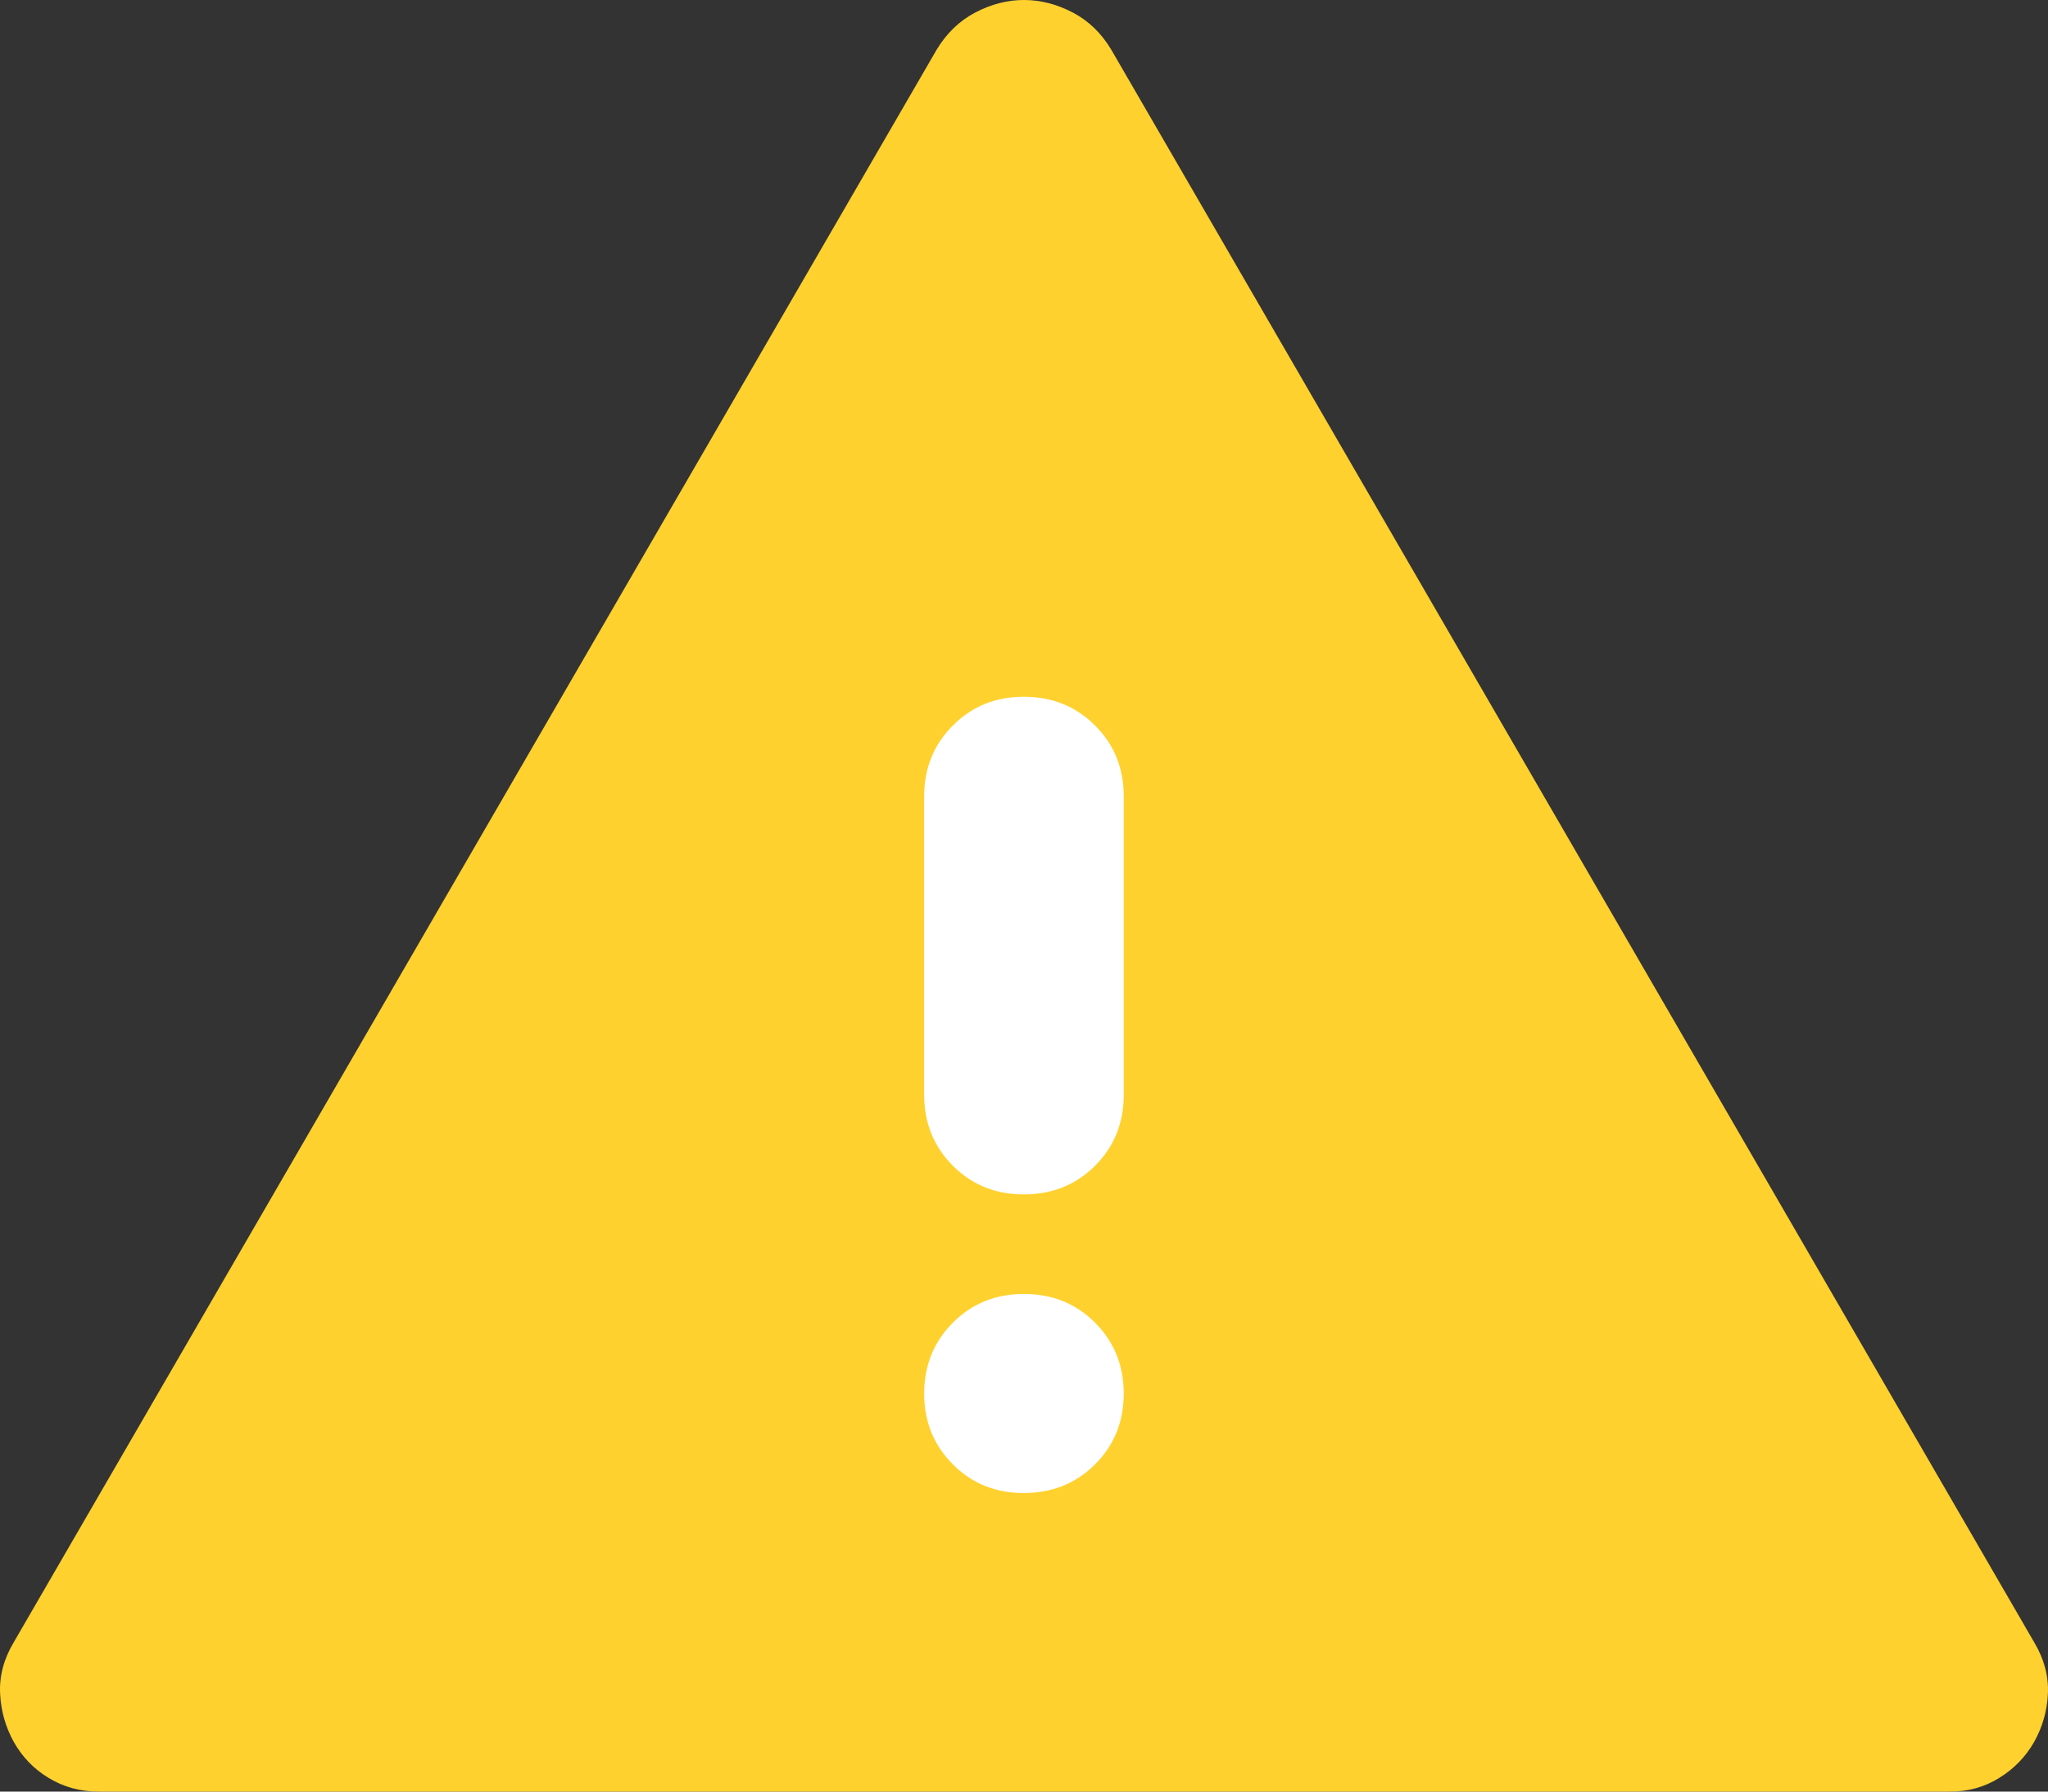
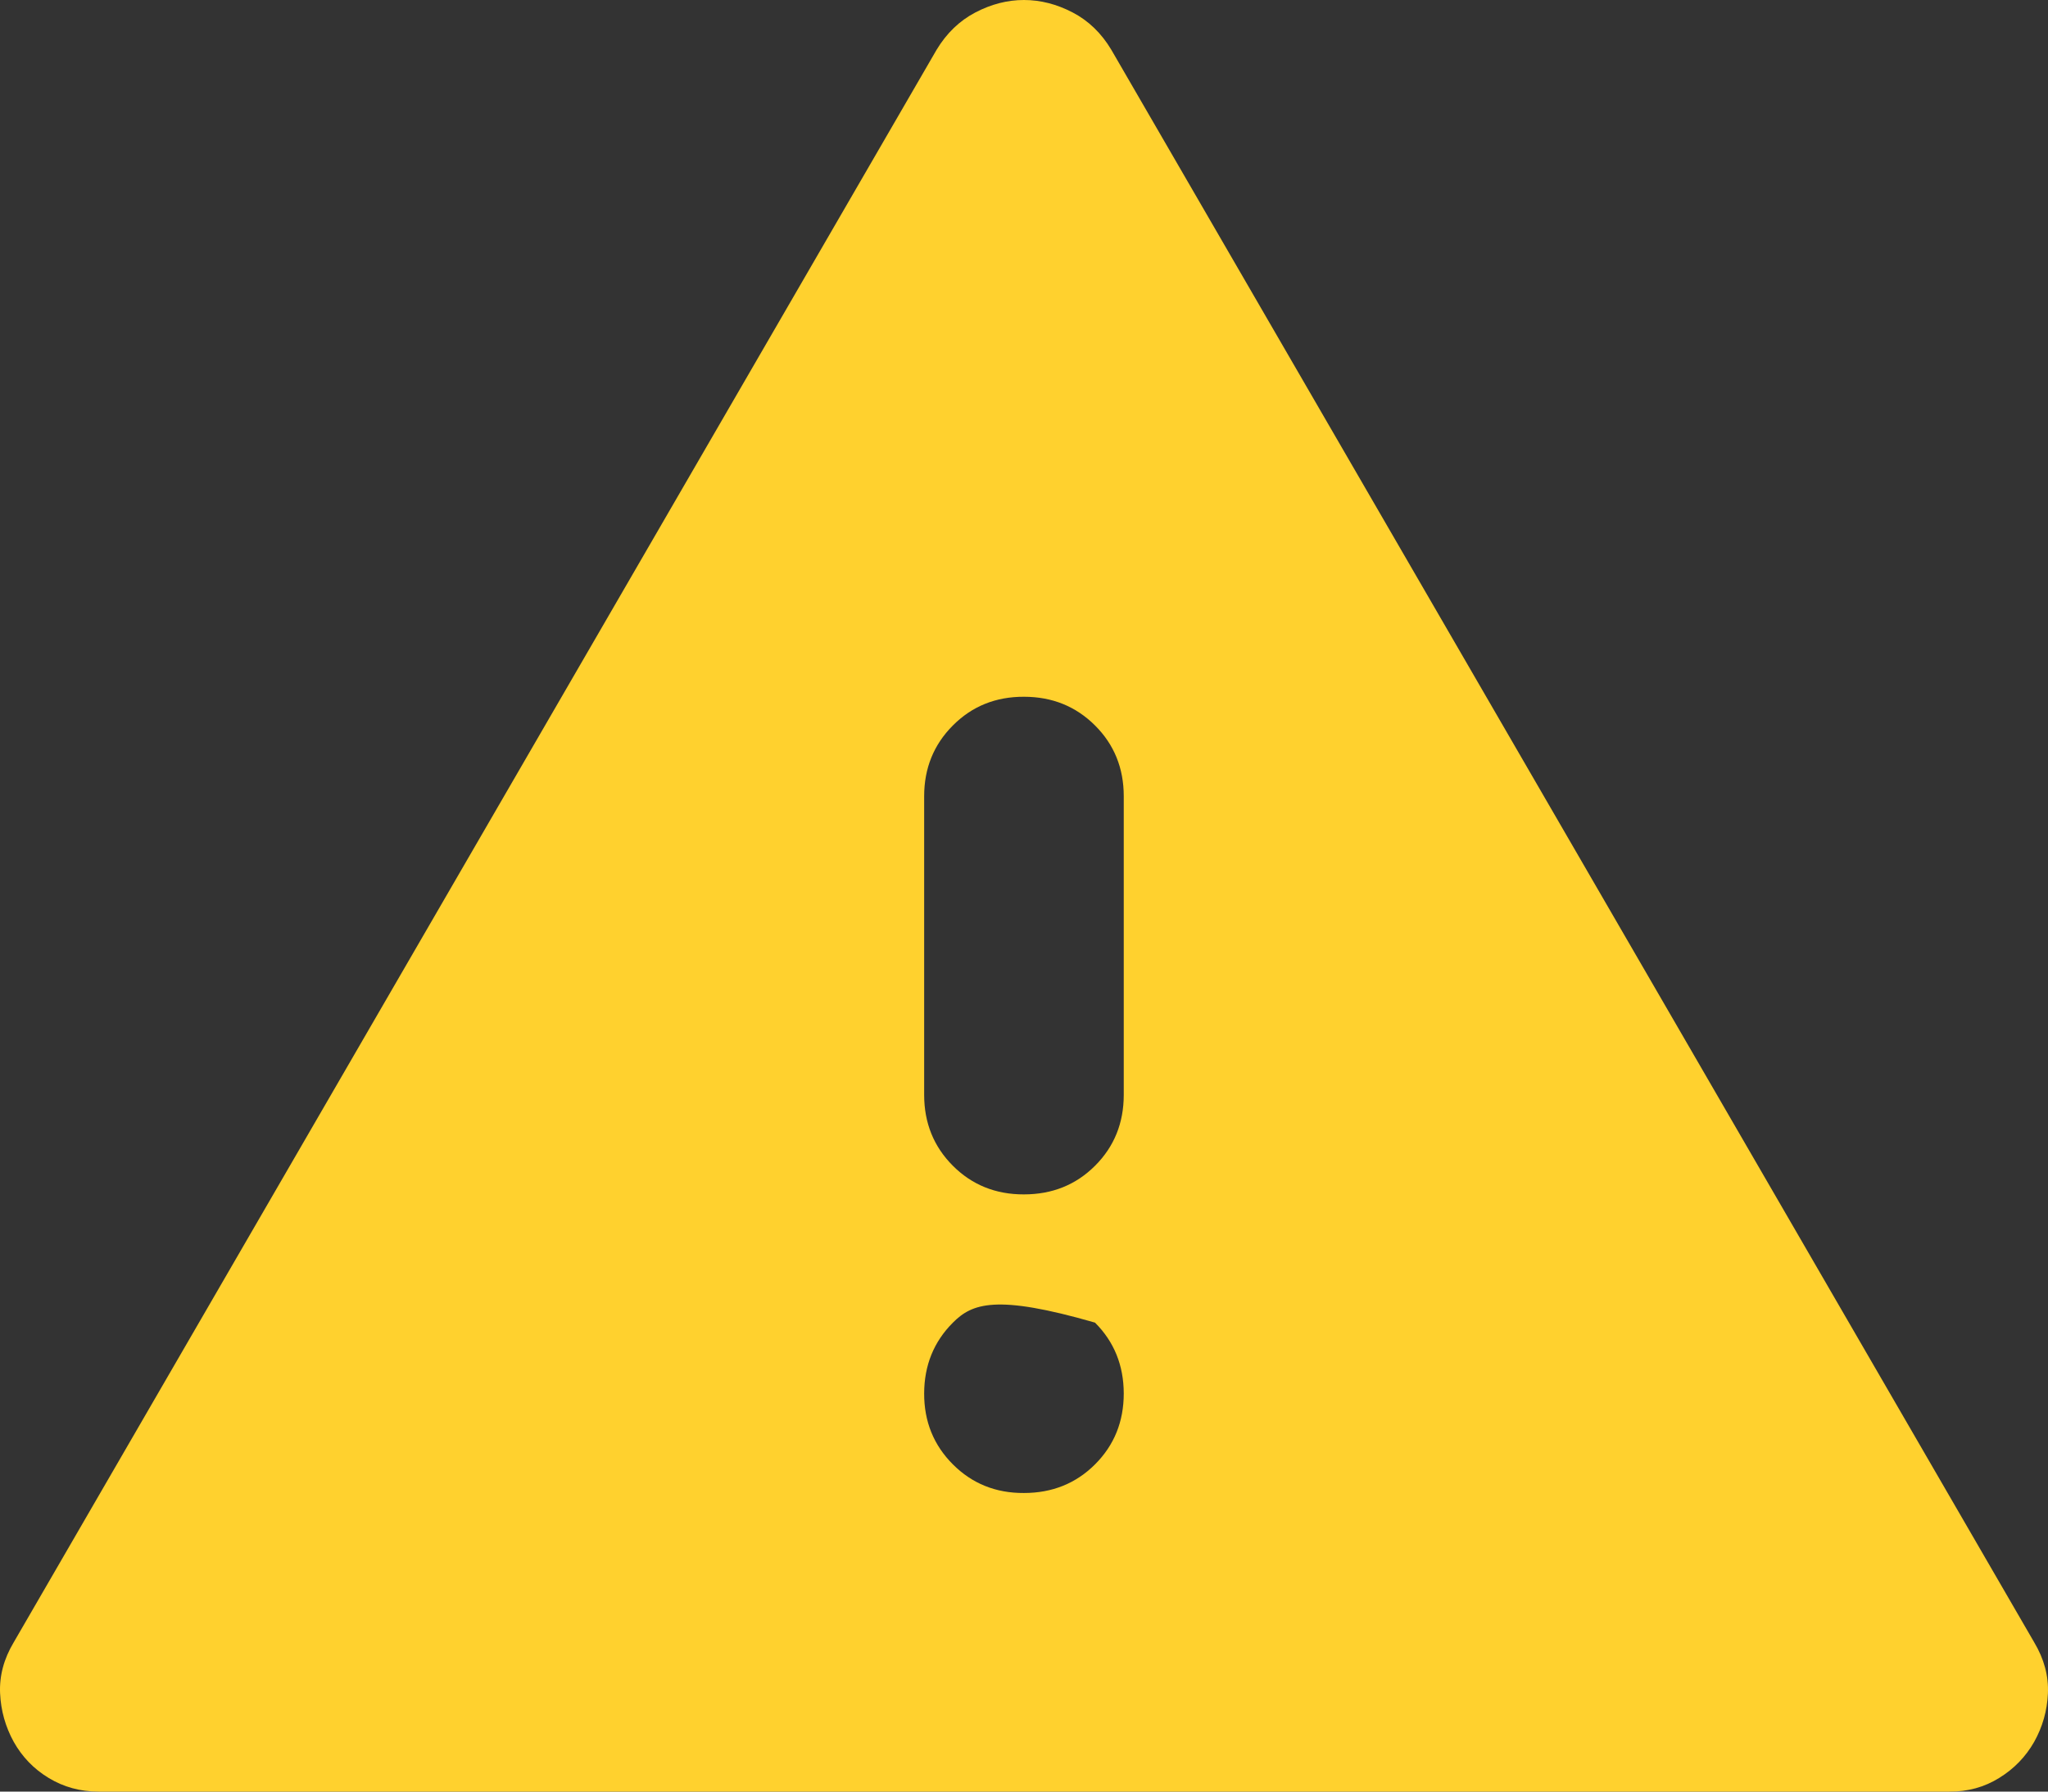
<svg xmlns="http://www.w3.org/2000/svg" width="24" height="21" viewBox="0 0 24 21" fill="none">
  <rect x="0" y="0" width="24" height="21" fill="#333333" stroke="none" />
-   <rect x="8" y="7" width="8" height="12" fill="white" />
-   <path d="M1.155 21C0.941 21 0.746 20.947 0.57 20.84C0.395 20.734 0.259 20.592 0.161 20.417C0.064 20.241 0.01 20.051 0.001 19.847C-0.008 19.643 0.045 19.444 0.161 19.25L10.976 0.583C11.093 0.389 11.245 0.243 11.43 0.146C11.616 0.049 11.805 0 11.999 0C12.194 0 12.384 0.049 12.57 0.146C12.756 0.243 12.907 0.389 13.023 0.583L23.838 19.25C23.954 19.444 24.008 19.644 23.999 19.849C23.99 20.053 23.936 20.242 23.838 20.417C23.739 20.591 23.603 20.732 23.428 20.84C23.254 20.948 23.059 21.002 22.844 21H1.155ZM11.999 17.5C12.331 17.5 12.609 17.388 12.833 17.164C13.057 16.94 13.169 16.663 13.169 16.333C13.168 16.003 13.056 15.727 12.832 15.503C12.608 15.279 12.331 15.167 11.999 15.167C11.668 15.167 11.391 15.279 11.167 15.503C10.943 15.727 10.831 16.003 10.83 16.333C10.829 16.663 10.942 16.94 11.167 17.165C11.392 17.39 11.67 17.502 11.999 17.5ZM11.999 14C12.331 14 12.609 13.888 12.833 13.664C13.057 13.44 13.169 13.163 13.169 12.833V9.333C13.169 9.003 13.056 8.726 12.832 8.503C12.607 8.279 12.33 8.167 11.999 8.167C11.669 8.166 11.391 8.278 11.167 8.503C10.943 8.727 10.83 9.004 10.83 9.333V12.833C10.83 13.164 10.943 13.441 11.167 13.665C11.391 13.889 11.669 14.001 11.999 14Z" fill="#FFD12E" />
+   <path d="M1.155 21C0.941 21 0.746 20.947 0.57 20.84C0.395 20.734 0.259 20.592 0.161 20.417C0.064 20.241 0.01 20.051 0.001 19.847C-0.008 19.643 0.045 19.444 0.161 19.25L10.976 0.583C11.093 0.389 11.245 0.243 11.43 0.146C11.616 0.049 11.805 0 11.999 0C12.194 0 12.384 0.049 12.57 0.146C12.756 0.243 12.907 0.389 13.023 0.583L23.838 19.25C23.954 19.444 24.008 19.644 23.999 19.849C23.99 20.053 23.936 20.242 23.838 20.417C23.739 20.591 23.603 20.732 23.428 20.84C23.254 20.948 23.059 21.002 22.844 21H1.155ZM11.999 17.5C12.331 17.5 12.609 17.388 12.833 17.164C13.057 16.94 13.169 16.663 13.169 16.333C13.168 16.003 13.056 15.727 12.832 15.503C11.668 15.167 11.391 15.279 11.167 15.503C10.943 15.727 10.831 16.003 10.83 16.333C10.829 16.663 10.942 16.94 11.167 17.165C11.392 17.39 11.67 17.502 11.999 17.5ZM11.999 14C12.331 14 12.609 13.888 12.833 13.664C13.057 13.44 13.169 13.163 13.169 12.833V9.333C13.169 9.003 13.056 8.726 12.832 8.503C12.607 8.279 12.33 8.167 11.999 8.167C11.669 8.166 11.391 8.278 11.167 8.503C10.943 8.727 10.83 9.004 10.83 9.333V12.833C10.83 13.164 10.943 13.441 11.167 13.665C11.391 13.889 11.669 14.001 11.999 14Z" fill="#FFD12E" />
</svg>